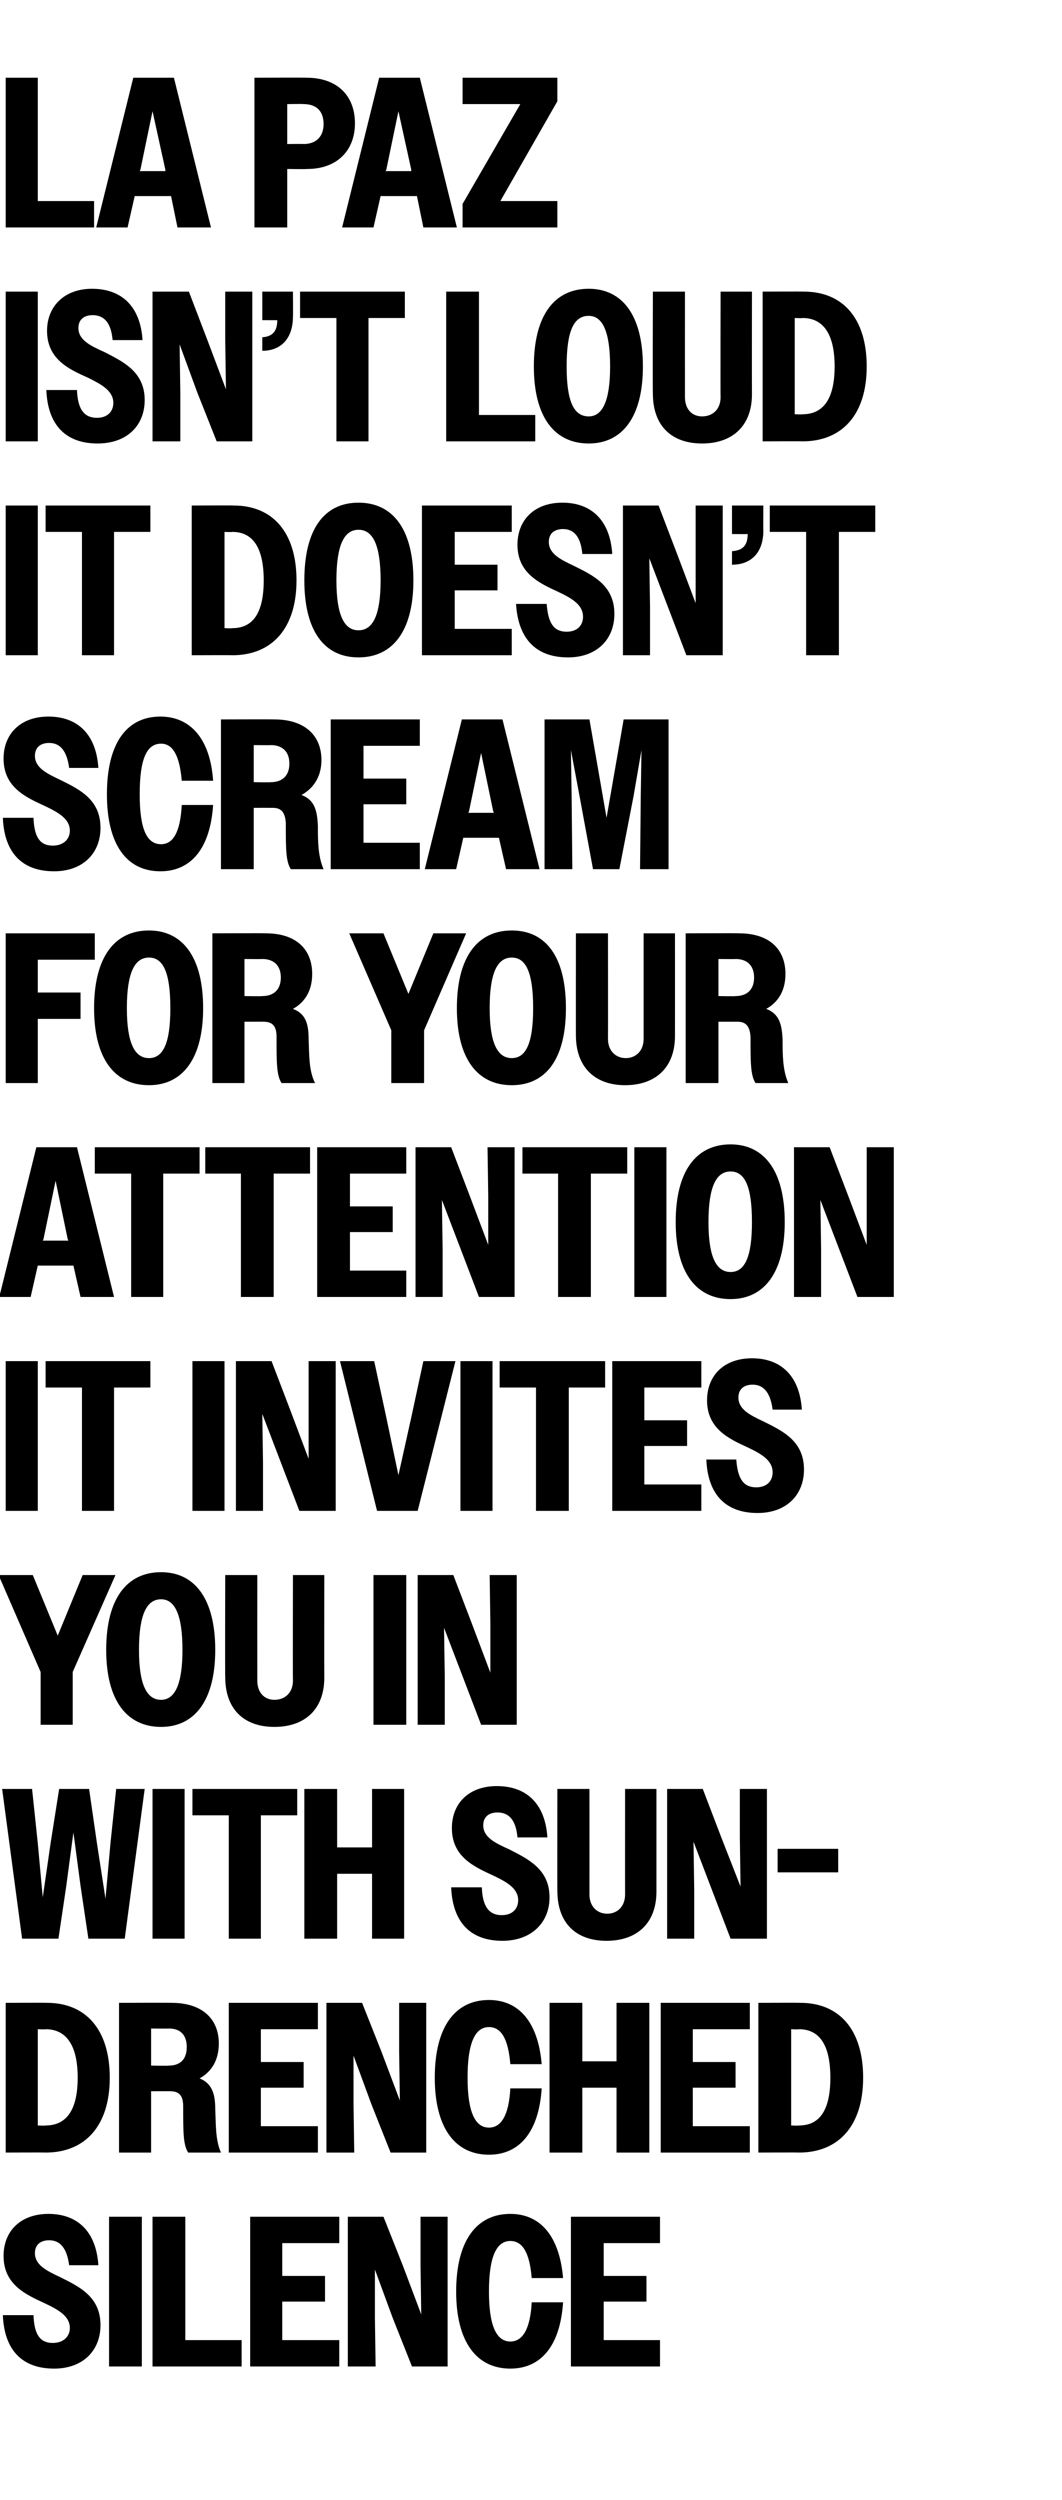
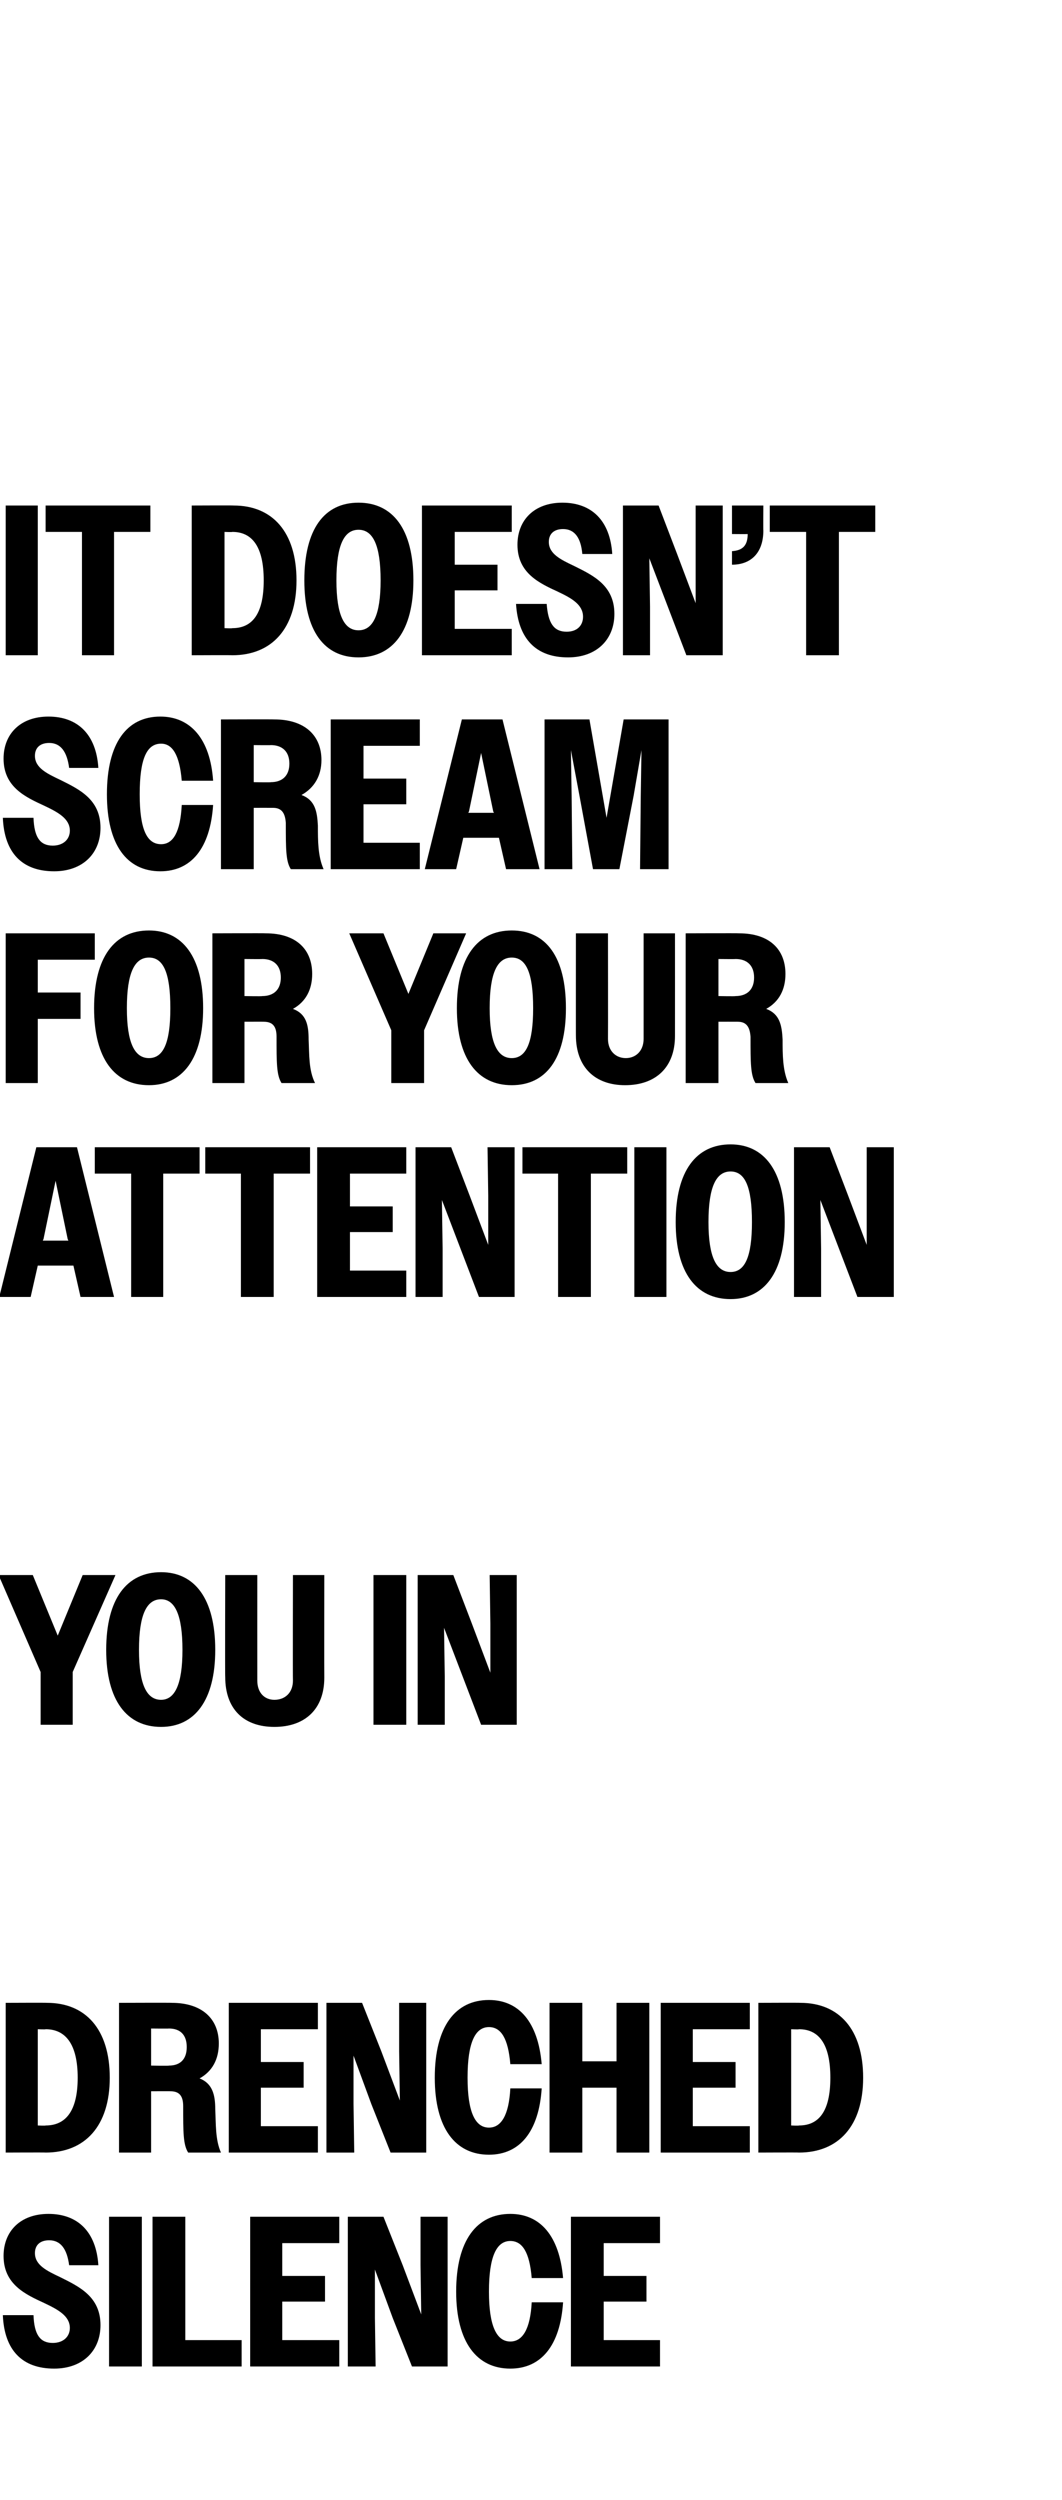
<svg xmlns="http://www.w3.org/2000/svg" version="1.1" width="149px" height="350.6px" viewBox="0 -1 149 350.6" style="top:-1px">
  <desc>La Paz isn’t loud It doesn’t scream for your attention It invites you in with sun drenched silence</desc>
  <defs />
  <g id="Polygon65487">
    <path d="M 0.4 323.7 C 0.4 323.7 4.7 323.7 4.7 323.7 C 4.8 326.4 5.6 327.6 7.4 327.6 C 8.9 327.6 9.8 326.7 9.8 325.5 C 9.8 323.8 8.1 322.9 6.2 322 C 3.6 320.8 0.5 319.4 0.5 315.4 C 0.5 311.9 2.9 309.5 6.8 309.5 C 10.9 309.5 13.5 312 13.8 316.7 C 13.8 316.7 9.7 316.7 9.7 316.7 C 9.4 314.4 8.5 313.2 6.9 313.2 C 5.6 313.2 4.9 313.9 4.9 315 C 4.9 316.7 6.6 317.5 8.5 318.4 C 11.1 319.7 14.1 321.1 14.1 325.1 C 14.1 328.7 11.6 331.2 7.6 331.2 C 3.1 331.2 0.6 328.6 0.4 323.7 Z M 15.3 309.9 L 19.9 309.9 L 19.9 330.9 L 15.3 330.9 L 15.3 309.9 Z M 21.4 309.9 L 26 309.9 L 26 327.2 L 33.9 327.2 L 33.9 330.9 L 21.4 330.9 L 21.4 309.9 Z M 35.1 309.9 L 47.6 309.9 L 47.6 313.6 L 39.6 313.6 L 39.6 318.2 L 45.6 318.2 L 45.6 321.8 L 39.6 321.8 L 39.6 327.2 L 47.6 327.2 L 47.6 330.9 L 35.1 330.9 L 35.1 309.9 Z M 48.8 309.9 L 53.8 309.9 L 56.5 316.7 L 59.1 323.6 L 59 316.7 L 59 309.9 L 62.8 309.9 L 62.8 330.9 L 57.8 330.9 L 55.1 324.1 L 52.6 317.3 L 52.6 324.1 L 52.7 330.9 L 48.8 330.9 L 48.8 309.9 Z M 74.6 318.5 C 74.3 314.9 73.3 313.3 71.6 313.3 C 69.7 313.3 68.6 315.4 68.6 320.4 C 68.6 325.3 69.7 327.4 71.6 327.4 C 73.3 327.4 74.4 325.7 74.6 321.9 C 74.6 321.9 79 321.9 79 321.9 C 78.6 328 75.9 331.2 71.6 331.2 C 66.9 331.2 64 327.5 64 320.4 C 64 313.2 66.9 309.5 71.6 309.5 C 75.8 309.5 78.5 312.6 79 318.5 C 79 318.5 74.6 318.5 74.6 318.5 Z M 80.1 309.9 L 92.6 309.9 L 92.6 313.6 L 84.7 313.6 L 84.7 318.2 L 90.7 318.2 L 90.7 321.8 L 84.7 321.8 L 84.7 327.2 L 92.6 327.2 L 92.6 330.9 L 80.1 330.9 L 80.1 309.9 Z " stroke="none" fill="#000" />
  </g>
  <g id="Polygon65486">
    <path d="M 0.8 279.9 C 0.8 279.9 6.63 279.87 6.6 279.9 C 12 279.9 15.4 283.6 15.4 290.4 C 15.4 297.2 11.9 300.9 6.4 300.9 C 6.45 300.87 0.8 300.9 0.8 300.9 L 0.8 279.9 Z M 5.3 283.6 L 5.3 297.1 C 5.3 297.1 6.42 297.15 6.4 297.1 C 9.2 297.1 10.9 295.1 10.9 290.4 C 10.9 285.7 9.2 283.6 6.4 283.6 C 6.42 283.65 5.3 283.6 5.3 283.6 Z M 16.7 279.9 C 16.7 279.9 24.15 279.87 24.1 279.9 C 28.3 279.9 30.7 282.1 30.7 285.6 C 30.7 287.8 29.8 289.5 28 290.5 C 29.8 291.2 30.2 292.8 30.2 294.8 C 30.3 296.9 30.2 299.1 31 300.9 C 31 300.9 26.4 300.9 26.4 300.9 C 25.7 299.8 25.7 298.1 25.7 294.4 C 25.7 293 25.2 292.3 23.9 292.3 C 23.94 292.29 21.2 292.3 21.2 292.3 L 21.2 300.9 L 16.7 300.9 L 16.7 279.9 Z M 21.2 283.5 L 21.2 288.7 C 21.2 288.7 23.7 288.75 23.7 288.7 C 25.3 288.7 26.2 287.8 26.2 286.1 C 26.2 284.4 25.3 283.5 23.7 283.5 C 23.7 283.53 21.2 283.5 21.2 283.5 Z M 32.1 279.9 L 44.6 279.9 L 44.6 283.6 L 36.6 283.6 L 36.6 288.2 L 42.6 288.2 L 42.6 291.8 L 36.6 291.8 L 36.6 297.2 L 44.6 297.2 L 44.6 300.9 L 32.1 300.9 L 32.1 279.9 Z M 45.8 279.9 L 50.8 279.9 L 53.5 286.7 L 56.1 293.6 L 56 286.7 L 56 279.9 L 59.8 279.9 L 59.8 300.9 L 54.8 300.9 L 52.1 294.1 L 49.6 287.3 L 49.6 294.1 L 49.7 300.9 L 45.8 300.9 L 45.8 279.9 Z M 71.6 288.5 C 71.3 284.9 70.3 283.3 68.6 283.3 C 66.7 283.3 65.6 285.4 65.6 290.4 C 65.6 295.3 66.7 297.4 68.6 297.4 C 70.3 297.4 71.4 295.7 71.6 291.9 C 71.6 291.9 76 291.9 76 291.9 C 75.6 298 72.9 301.2 68.6 301.2 C 63.9 301.2 61 297.5 61 290.4 C 61 283.2 63.9 279.5 68.6 279.5 C 72.8 279.5 75.5 282.6 76 288.5 C 76 288.5 71.6 288.5 71.6 288.5 Z M 77.1 279.9 L 81.7 279.9 L 81.7 288.1 L 86.5 288.1 L 86.5 279.9 L 91.1 279.9 L 91.1 300.9 L 86.5 300.9 L 86.5 291.8 L 81.7 291.8 L 81.7 300.9 L 77.1 300.9 L 77.1 279.9 Z M 92.7 279.9 L 105.2 279.9 L 105.2 283.6 L 97.2 283.6 L 97.2 288.2 L 103.2 288.2 L 103.2 291.8 L 97.2 291.8 L 97.2 297.2 L 105.2 297.2 L 105.2 300.9 L 92.7 300.9 L 92.7 279.9 Z M 106.4 279.9 C 106.4 279.9 112.29 279.87 112.3 279.9 C 117.7 279.9 121.1 283.6 121.1 290.4 C 121.1 297.2 117.6 300.9 112.1 300.9 C 112.11 300.87 106.4 300.9 106.4 300.9 L 106.4 279.9 Z M 111 283.6 L 111 297.1 C 111 297.1 112.08 297.15 112.1 297.1 C 114.9 297.1 116.5 295.1 116.5 290.4 C 116.5 285.7 114.9 283.6 112.1 283.6 C 112.08 283.65 111 283.6 111 283.6 Z " stroke="none" fill="#000" />
  </g>
  <g id="Polygon65485">
-     <path d="M 0.3 249.9 L 4.5 249.9 L 5.3 257.5 L 6 265.1 L 7.1 257.5 L 8.3 249.9 L 12.5 249.9 L 13.6 257.5 L 14.8 265.3 L 15.5 257.5 L 16.3 249.9 L 20.3 249.9 L 17.5 270.9 L 12.4 270.9 L 11.3 263.5 L 10.3 256 L 9.3 263.5 L 8.2 270.9 L 3.1 270.9 L 0.3 249.9 Z M 21.4 249.9 L 25.9 249.9 L 25.9 270.9 L 21.4 270.9 L 21.4 249.9 Z M 32.1 253.6 L 27 253.6 L 27 249.9 L 41.7 249.9 L 41.7 253.6 L 36.6 253.6 L 36.6 270.9 L 32.1 270.9 L 32.1 253.6 Z M 42.7 249.9 L 47.3 249.9 L 47.3 258.1 L 52.2 258.1 L 52.2 249.9 L 56.7 249.9 L 56.7 270.9 L 52.2 270.9 L 52.2 261.8 L 47.3 261.8 L 47.3 270.9 L 42.7 270.9 L 42.7 249.9 Z M 63.3 263.7 C 63.3 263.7 67.6 263.7 67.6 263.7 C 67.7 266.4 68.6 267.6 70.4 267.6 C 71.9 267.6 72.7 266.7 72.7 265.5 C 72.7 263.8 71 262.9 69.1 262 C 66.5 260.8 63.4 259.4 63.4 255.4 C 63.4 251.9 65.8 249.5 69.7 249.5 C 73.9 249.5 76.5 252 76.8 256.7 C 76.8 256.7 72.6 256.7 72.6 256.7 C 72.4 254.4 71.5 253.2 69.8 253.2 C 68.5 253.2 67.8 253.9 67.8 255 C 67.8 256.7 69.5 257.5 71.5 258.4 C 74 259.7 77.1 261.1 77.1 265.1 C 77.1 268.7 74.5 271.2 70.5 271.2 C 66 271.2 63.5 268.6 63.3 263.7 Z M 78.2 264.2 C 78.18 264.24 78.2 249.9 78.2 249.9 L 82.7 249.9 C 82.7 249.9 82.71 264.66 82.7 264.7 C 82.7 266.4 83.8 267.4 85.2 267.4 C 86.6 267.4 87.7 266.4 87.7 264.7 C 87.69 264.72 87.7 249.9 87.7 249.9 L 92.1 249.9 C 92.1 249.9 92.1 264.3 92.1 264.3 C 92.1 268.7 89.4 271.2 85.1 271.2 C 80.8 271.2 78.2 268.7 78.2 264.2 Z M 93.6 249.9 L 98.6 249.9 L 101.2 256.7 L 103.9 263.6 L 103.8 256.7 L 103.8 249.9 L 107.6 249.9 L 107.6 270.9 L 102.5 270.9 L 99.9 264.1 L 97.3 257.3 L 97.4 264.1 L 97.4 270.9 L 93.6 270.9 L 93.6 249.9 Z M 109.1 258.3 L 117.6 258.3 L 117.6 261.6 L 109.1 261.6 L 109.1 258.3 Z " stroke="none" fill="#000" />
-   </g>
+     </g>
  <g id="Polygon65484">
    <path d="M 5.7 233.5 L -0.2 219.9 L 4.6 219.9 L 8.1 228.4 L 11.6 219.9 L 16.2 219.9 L 10.2 233.5 L 10.2 240.9 L 5.7 240.9 L 5.7 233.5 Z M 14.9 230.4 C 14.9 223.2 17.8 219.5 22.6 219.5 C 27.3 219.5 30.2 223.2 30.2 230.4 C 30.2 237.5 27.3 241.2 22.6 241.2 C 17.8 241.2 14.9 237.5 14.9 230.4 Z M 25.6 230.4 C 25.6 225.4 24.5 223.3 22.6 223.3 C 20.6 223.3 19.5 225.4 19.5 230.4 C 19.5 235.3 20.6 237.4 22.6 237.4 C 24.5 237.4 25.6 235.3 25.6 230.4 Z M 31.6 234.2 C 31.56 234.24 31.6 219.9 31.6 219.9 L 36.1 219.9 C 36.1 219.9 36.09 234.66 36.1 234.7 C 36.1 236.4 37.1 237.4 38.5 237.4 C 40 237.4 41.1 236.4 41.1 234.7 C 41.07 234.72 41.1 219.9 41.1 219.9 L 45.5 219.9 C 45.5 219.9 45.48 234.3 45.5 234.3 C 45.5 238.7 42.8 241.2 38.5 241.2 C 34.2 241.2 31.6 238.7 31.6 234.2 Z M 52.4 219.9 L 57 219.9 L 57 240.9 L 52.4 240.9 L 52.4 219.9 Z M 58.6 219.9 L 63.6 219.9 L 66.2 226.7 L 68.8 233.6 L 68.8 226.7 L 68.7 219.9 L 72.5 219.9 L 72.5 240.9 L 67.5 240.9 L 64.9 234.1 L 62.3 227.3 L 62.4 234.1 L 62.4 240.9 L 58.6 240.9 L 58.6 219.9 Z " stroke="none" fill="#000" />
  </g>
  <g id="Polygon65483">
-     <path d="M 0.8 189.9 L 5.3 189.9 L 5.3 210.9 L 0.8 210.9 L 0.8 189.9 Z M 11.5 193.6 L 6.4 193.6 L 6.4 189.9 L 21.1 189.9 L 21.1 193.6 L 16 193.6 L 16 210.9 L 11.5 210.9 L 11.5 193.6 Z M 27 189.9 L 31.5 189.9 L 31.5 210.9 L 27 210.9 L 27 189.9 Z M 33.1 189.9 L 38.1 189.9 L 40.7 196.7 L 43.3 203.6 L 43.3 196.7 L 43.3 189.9 L 47.1 189.9 L 47.1 210.9 L 42 210.9 L 39.4 204.1 L 36.8 197.3 L 36.9 204.1 L 36.9 210.9 L 33.1 210.9 L 33.1 189.9 Z M 58.6 210.9 L 52.9 210.9 L 47.7 189.9 L 52.5 189.9 L 54.2 197.8 L 55.9 205.9 L 57.7 197.8 L 59.4 189.9 L 63.9 189.9 L 58.6 210.9 Z M 64.6 189.9 L 69.1 189.9 L 69.1 210.9 L 64.6 210.9 L 64.6 189.9 Z M 75.2 193.6 L 70.1 193.6 L 70.1 189.9 L 84.9 189.9 L 84.9 193.6 L 79.8 193.6 L 79.8 210.9 L 75.2 210.9 L 75.2 193.6 Z M 85.9 189.9 L 98.4 189.9 L 98.4 193.6 L 90.4 193.6 L 90.4 198.2 L 96.4 198.2 L 96.4 201.8 L 90.4 201.8 L 90.4 207.2 L 98.4 207.2 L 98.4 210.9 L 85.9 210.9 L 85.9 189.9 Z M 99.1 203.7 C 99.1 203.7 103.3 203.7 103.3 203.7 C 103.5 206.4 104.3 207.6 106.1 207.6 C 107.6 207.6 108.4 206.7 108.4 205.5 C 108.4 203.8 106.8 202.9 104.9 202 C 102.3 200.8 99.2 199.4 99.2 195.4 C 99.2 191.9 101.6 189.5 105.5 189.5 C 109.6 189.5 112.2 192 112.5 196.7 C 112.5 196.7 108.4 196.7 108.4 196.7 C 108.1 194.4 107.2 193.2 105.6 193.2 C 104.3 193.2 103.6 193.9 103.6 195 C 103.6 196.7 105.3 197.5 107.2 198.4 C 109.8 199.7 112.8 201.1 112.8 205.1 C 112.8 208.7 110.3 211.2 106.3 211.2 C 101.8 211.2 99.3 208.6 99.1 203.7 Z " stroke="none" fill="#000" />
-   </g>
+     </g>
  <g id="Polygon65482">
    <path d="M 5.1 159.9 L 10.8 159.9 L 16 180.9 L 11.3 180.9 L 10.3 176.5 L 5.3 176.5 L 4.3 180.9 L -0.1 180.9 L 5.1 159.9 Z M 6 173 L 9.6 173 L 9.5 172.8 L 7.8 164.6 L 6.1 172.8 L 6 173 Z M 18.4 163.6 L 13.3 163.6 L 13.3 159.9 L 28 159.9 L 28 163.6 L 22.9 163.6 L 22.9 180.9 L 18.4 180.9 L 18.4 163.6 Z M 33.8 163.6 L 28.8 163.6 L 28.8 159.9 L 43.5 159.9 L 43.5 163.6 L 38.4 163.6 L 38.4 180.9 L 33.8 180.9 L 33.8 163.6 Z M 44.5 159.9 L 57 159.9 L 57 163.6 L 49.1 163.6 L 49.1 168.2 L 55.1 168.2 L 55.1 171.8 L 49.1 171.8 L 49.1 177.2 L 57 177.2 L 57 180.9 L 44.5 180.9 L 44.5 159.9 Z M 58.3 159.9 L 63.3 159.9 L 65.9 166.7 L 68.5 173.6 L 68.5 166.7 L 68.4 159.9 L 72.2 159.9 L 72.2 180.9 L 67.2 180.9 L 64.6 174.1 L 62 167.3 L 62.1 174.1 L 62.1 180.9 L 58.3 180.9 L 58.3 159.9 Z M 78.3 163.6 L 73.3 163.6 L 73.3 159.9 L 88 159.9 L 88 163.6 L 82.9 163.6 L 82.9 180.9 L 78.3 180.9 L 78.3 163.6 Z M 89 159.9 L 93.5 159.9 L 93.5 180.9 L 89 180.9 L 89 159.9 Z M 94.8 170.4 C 94.8 163.2 97.7 159.5 102.5 159.5 C 107.2 159.5 110.1 163.2 110.1 170.4 C 110.1 177.5 107.2 181.2 102.5 181.2 C 97.7 181.2 94.8 177.5 94.8 170.4 Z M 105.5 170.4 C 105.5 165.4 104.5 163.3 102.5 163.3 C 100.5 163.3 99.4 165.4 99.4 170.4 C 99.4 175.3 100.5 177.4 102.5 177.4 C 104.5 177.4 105.5 175.3 105.5 170.4 Z M 111.4 159.9 L 116.4 159.9 L 119 166.7 L 121.6 173.6 L 121.6 166.7 L 121.6 159.9 L 125.4 159.9 L 125.4 180.9 L 120.3 180.9 L 117.7 174.1 L 115.1 167.3 L 115.2 174.1 L 115.2 180.9 L 111.4 180.9 L 111.4 159.9 Z " stroke="none" fill="#000" />
  </g>
  <g id="Polygon65481">
    <path d="M 0.8 129.9 L 13.3 129.9 L 13.3 133.6 L 5.3 133.6 L 5.3 138.2 L 11.3 138.2 L 11.3 141.9 L 5.3 141.9 L 5.3 150.9 L 0.8 150.9 L 0.8 129.9 Z M 13.2 140.4 C 13.2 133.2 16.1 129.5 20.9 129.5 C 25.6 129.5 28.5 133.2 28.5 140.4 C 28.5 147.5 25.6 151.2 20.9 151.2 C 16.1 151.2 13.2 147.5 13.2 140.4 Z M 23.9 140.4 C 23.9 135.4 22.9 133.3 20.9 133.3 C 18.9 133.3 17.8 135.4 17.8 140.4 C 17.8 145.3 18.9 147.4 20.9 147.4 C 22.9 147.4 23.9 145.3 23.9 140.4 Z M 29.8 129.9 C 29.8 129.9 37.26 129.87 37.3 129.9 C 41.5 129.9 43.8 132.1 43.8 135.6 C 43.8 137.8 42.9 139.5 41.1 140.5 C 43 141.2 43.3 142.8 43.3 144.8 C 43.4 146.9 43.3 149.1 44.2 150.9 C 44.2 150.9 39.5 150.9 39.5 150.9 C 38.8 149.8 38.8 148.1 38.8 144.4 C 38.8 143 38.3 142.3 37 142.3 C 37.05 142.29 34.3 142.3 34.3 142.3 L 34.3 150.9 L 29.8 150.9 L 29.8 129.9 Z M 34.3 133.5 L 34.3 138.7 C 34.3 138.7 36.81 138.75 36.8 138.7 C 38.4 138.7 39.4 137.8 39.4 136.1 C 39.4 134.4 38.4 133.5 36.8 133.5 C 36.81 133.53 34.3 133.5 34.3 133.5 Z M 54.9 143.5 L 49 129.9 L 53.8 129.9 L 57.3 138.4 L 60.8 129.9 L 65.4 129.9 L 59.5 143.5 L 59.5 150.9 L 54.9 150.9 L 54.9 143.5 Z M 64.1 140.4 C 64.1 133.2 67 129.5 71.8 129.5 C 76.6 129.5 79.4 133.2 79.4 140.4 C 79.4 147.5 76.6 151.2 71.8 151.2 C 67 151.2 64.1 147.5 64.1 140.4 Z M 74.8 140.4 C 74.8 135.4 73.8 133.3 71.8 133.3 C 69.8 133.3 68.7 135.4 68.7 140.4 C 68.7 145.3 69.8 147.4 71.8 147.4 C 73.8 147.4 74.8 145.3 74.8 140.4 Z M 80.8 144.2 C 80.79 144.24 80.8 129.9 80.8 129.9 L 85.3 129.9 C 85.3 129.9 85.32 144.66 85.3 144.7 C 85.3 146.4 86.4 147.4 87.8 147.4 C 89.2 147.4 90.3 146.4 90.3 144.7 C 90.3 144.72 90.3 129.9 90.3 129.9 L 94.7 129.9 C 94.7 129.9 94.71 144.3 94.7 144.3 C 94.7 148.7 92 151.2 87.7 151.2 C 83.5 151.2 80.8 148.7 80.8 144.2 Z M 96.2 129.9 C 96.2 129.9 103.68 129.87 103.7 129.9 C 107.9 129.9 110.2 132.1 110.2 135.6 C 110.2 137.8 109.3 139.5 107.5 140.5 C 109.4 141.2 109.7 142.8 109.8 144.8 C 109.8 146.9 109.8 149.1 110.6 150.9 C 110.6 150.9 106 150.9 106 150.9 C 105.3 149.8 105.3 148.1 105.3 144.4 C 105.2 143 104.7 142.3 103.5 142.3 C 103.47 142.29 100.8 142.3 100.8 142.3 L 100.8 150.9 L 96.2 150.9 L 96.2 129.9 Z M 100.8 133.5 L 100.8 138.7 C 100.8 138.7 103.23 138.75 103.2 138.7 C 104.8 138.7 105.8 137.8 105.8 136.1 C 105.8 134.4 104.8 133.5 103.2 133.5 C 103.23 133.53 100.8 133.5 100.8 133.5 Z " stroke="none" fill="#000" />
  </g>
  <g id="Polygon65480">
-     <path d="M 0.4 113.7 C 0.4 113.7 4.7 113.7 4.7 113.7 C 4.8 116.4 5.6 117.6 7.4 117.6 C 8.9 117.6 9.8 116.7 9.8 115.5 C 9.8 113.8 8.1 112.9 6.2 112 C 3.6 110.8 0.5 109.4 0.5 105.4 C 0.5 101.9 2.9 99.5 6.8 99.5 C 10.9 99.5 13.5 102 13.8 106.7 C 13.8 106.7 9.7 106.7 9.7 106.7 C 9.4 104.4 8.5 103.2 6.9 103.2 C 5.6 103.2 4.9 103.9 4.9 105 C 4.9 106.7 6.6 107.5 8.5 108.4 C 11.1 109.7 14.1 111.1 14.1 115.1 C 14.1 118.7 11.6 121.2 7.6 121.2 C 3.1 121.2 0.6 118.6 0.4 113.7 Z M 25.5 108.5 C 25.2 104.9 24.2 103.3 22.6 103.3 C 20.6 103.3 19.6 105.4 19.6 110.4 C 19.6 115.3 20.6 117.4 22.6 117.4 C 24.3 117.4 25.3 115.7 25.5 111.9 C 25.5 111.9 29.9 111.9 29.9 111.9 C 29.5 118 26.8 121.2 22.5 121.2 C 17.8 121.2 15 117.5 15 110.4 C 15 103.2 17.8 99.5 22.5 99.5 C 26.7 99.5 29.5 102.6 29.9 108.5 C 29.9 108.5 25.5 108.5 25.5 108.5 Z M 31 99.9 C 31 99.9 38.49 99.87 38.5 99.9 C 42.7 99.9 45.1 102.1 45.1 105.6 C 45.1 107.8 44.1 109.5 42.3 110.5 C 44.2 111.2 44.5 112.8 44.6 114.8 C 44.6 116.9 44.6 119.1 45.4 120.9 C 45.4 120.9 40.8 120.9 40.8 120.9 C 40.1 119.8 40.1 118.1 40.1 114.4 C 40 113 39.5 112.3 38.3 112.3 C 38.28 112.29 35.6 112.3 35.6 112.3 L 35.6 120.9 L 31 120.9 L 31 99.9 Z M 35.6 103.5 L 35.6 108.7 C 35.6 108.7 38.04 108.75 38 108.7 C 39.6 108.7 40.6 107.8 40.6 106.1 C 40.6 104.4 39.6 103.5 38 103.5 C 38.04 103.53 35.6 103.5 35.6 103.5 Z M 46.4 99.9 L 58.9 99.9 L 58.9 103.6 L 51 103.6 L 51 108.2 L 57 108.2 L 57 111.8 L 51 111.8 L 51 117.2 L 58.9 117.2 L 58.9 120.9 L 46.4 120.9 L 46.4 99.9 Z M 64.8 99.9 L 70.5 99.9 L 75.7 120.9 L 71 120.9 L 70 116.5 L 65 116.5 L 64 120.9 L 59.6 120.9 L 64.8 99.9 Z M 65.7 113 L 69.3 113 L 69.2 112.8 L 67.5 104.6 L 65.8 112.8 L 65.7 113 Z M 76.4 99.9 L 82.7 99.9 L 83.9 106.8 L 85.1 113.7 L 87.5 99.9 L 93.8 99.9 L 93.8 120.9 L 89.8 120.9 L 89.9 110.6 L 90 104.2 L 88.9 110.6 L 86.9 120.9 L 83.2 120.9 L 81.3 110.6 L 80.1 104.2 L 80.2 110.6 L 80.3 120.9 L 76.4 120.9 L 76.4 99.9 Z " stroke="none" fill="#000" />
+     <path d="M 0.4 113.7 C 0.4 113.7 4.7 113.7 4.7 113.7 C 4.8 116.4 5.6 117.6 7.4 117.6 C 8.9 117.6 9.8 116.7 9.8 115.5 C 9.8 113.8 8.1 112.9 6.2 112 C 3.6 110.8 0.5 109.4 0.5 105.4 C 0.5 101.9 2.9 99.5 6.8 99.5 C 10.9 99.5 13.5 102 13.8 106.7 C 13.8 106.7 9.7 106.7 9.7 106.7 C 9.4 104.4 8.5 103.2 6.9 103.2 C 5.6 103.2 4.9 103.9 4.9 105 C 4.9 106.7 6.6 107.5 8.5 108.4 C 11.1 109.7 14.1 111.1 14.1 115.1 C 14.1 118.7 11.6 121.2 7.6 121.2 C 3.1 121.2 0.6 118.6 0.4 113.7 Z M 25.5 108.5 C 25.2 104.9 24.2 103.3 22.6 103.3 C 20.6 103.3 19.6 105.4 19.6 110.4 C 19.6 115.3 20.6 117.4 22.6 117.4 C 24.3 117.4 25.3 115.7 25.5 111.9 C 25.5 111.9 29.9 111.9 29.9 111.9 C 29.5 118 26.8 121.2 22.5 121.2 C 17.8 121.2 15 117.5 15 110.4 C 15 103.2 17.8 99.5 22.5 99.5 C 26.7 99.5 29.5 102.6 29.9 108.5 C 29.9 108.5 25.5 108.5 25.5 108.5 Z M 31 99.9 C 31 99.9 38.49 99.87 38.5 99.9 C 42.7 99.9 45.1 102.1 45.1 105.6 C 45.1 107.8 44.1 109.5 42.3 110.5 C 44.2 111.2 44.5 112.8 44.6 114.8 C 44.6 116.9 44.6 119.1 45.4 120.9 C 45.4 120.9 40.8 120.9 40.8 120.9 C 40.1 119.8 40.1 118.1 40.1 114.4 C 40 113 39.5 112.3 38.3 112.3 C 38.28 112.29 35.6 112.3 35.6 112.3 L 35.6 120.9 L 31 120.9 L 31 99.9 Z M 35.6 103.5 L 35.6 108.7 C 35.6 108.7 38.04 108.75 38 108.7 C 39.6 108.7 40.6 107.8 40.6 106.1 C 40.6 104.4 39.6 103.5 38 103.5 C 38.04 103.53 35.6 103.5 35.6 103.5 Z M 46.4 99.9 L 58.9 99.9 L 58.9 103.6 L 51 103.6 L 51 108.2 L 57 108.2 L 57 111.8 L 51 111.8 L 51 117.2 L 58.9 117.2 L 58.9 120.9 L 46.4 120.9 L 46.4 99.9 Z M 64.8 99.9 L 70.5 99.9 L 75.7 120.9 L 71 120.9 L 70 116.5 L 65 116.5 L 64 120.9 L 59.6 120.9 Z M 65.7 113 L 69.3 113 L 69.2 112.8 L 67.5 104.6 L 65.8 112.8 L 65.7 113 Z M 76.4 99.9 L 82.7 99.9 L 83.9 106.8 L 85.1 113.7 L 87.5 99.9 L 93.8 99.9 L 93.8 120.9 L 89.8 120.9 L 89.9 110.6 L 90 104.2 L 88.9 110.6 L 86.9 120.9 L 83.2 120.9 L 81.3 110.6 L 80.1 104.2 L 80.2 110.6 L 80.3 120.9 L 76.4 120.9 L 76.4 99.9 Z " stroke="none" fill="#000" />
  </g>
  <g id="Polygon65479">
    <path d="M 0.8 69.9 L 5.3 69.9 L 5.3 90.9 L 0.8 90.9 L 0.8 69.9 Z M 11.5 73.6 L 6.4 73.6 L 6.4 69.9 L 21.1 69.9 L 21.1 73.6 L 16 73.6 L 16 90.9 L 11.5 90.9 L 11.5 73.6 Z M 26.9 69.9 C 26.9 69.9 32.79 69.87 32.8 69.9 C 38.2 69.9 41.6 73.6 41.6 80.4 C 41.6 87.2 38.1 90.9 32.6 90.9 C 32.61 90.87 26.9 90.9 26.9 90.9 L 26.9 69.9 Z M 31.5 73.6 L 31.5 87.1 C 31.5 87.1 32.58 87.15 32.6 87.1 C 35.4 87.1 37 85.1 37 80.4 C 37 75.7 35.4 73.6 32.6 73.6 C 32.58 73.65 31.5 73.6 31.5 73.6 Z M 42.7 80.4 C 42.7 73.2 45.5 69.5 50.3 69.5 C 55.1 69.5 58 73.2 58 80.4 C 58 87.5 55.1 91.2 50.3 91.2 C 45.5 91.2 42.7 87.5 42.7 80.4 Z M 53.4 80.4 C 53.4 75.4 52.3 73.3 50.3 73.3 C 48.3 73.3 47.2 75.4 47.2 80.4 C 47.2 85.3 48.3 87.4 50.3 87.4 C 52.3 87.4 53.4 85.3 53.4 80.4 Z M 59.2 69.9 L 71.8 69.9 L 71.8 73.6 L 63.8 73.6 L 63.8 78.2 L 69.8 78.2 L 69.8 81.8 L 63.8 81.8 L 63.8 87.2 L 71.8 87.2 L 71.8 90.9 L 59.2 90.9 L 59.2 69.9 Z M 72.4 83.7 C 72.4 83.7 76.7 83.7 76.7 83.7 C 76.9 86.4 77.7 87.6 79.5 87.6 C 81 87.6 81.8 86.7 81.8 85.5 C 81.8 83.8 80.2 82.9 78.3 82 C 75.7 80.8 72.6 79.4 72.6 75.4 C 72.6 71.9 75 69.5 78.9 69.5 C 83 69.5 85.6 72 85.9 76.7 C 85.9 76.7 81.7 76.7 81.7 76.7 C 81.5 74.4 80.6 73.2 79 73.2 C 77.7 73.2 77 73.9 77 75 C 77 76.7 78.7 77.5 80.6 78.4 C 83.2 79.7 86.2 81.1 86.2 85.1 C 86.2 88.7 83.7 91.2 79.7 91.2 C 75.2 91.2 72.7 88.6 72.4 83.7 Z M 87.4 69.9 L 92.4 69.9 L 95 76.7 L 97.6 83.6 L 97.6 76.7 L 97.6 69.9 L 101.4 69.9 L 101.4 90.9 L 96.3 90.9 L 93.7 84.1 L 91.1 77.3 L 91.2 84.1 L 91.2 90.9 L 87.4 90.9 L 87.4 69.9 Z M 102.7 76.3 C 104.3 76.2 104.9 75.4 104.9 73.9 C 104.88 73.92 102.7 73.9 102.7 73.9 L 102.7 69.9 L 107.1 69.9 C 107.1 69.9 107.07 73.44 107.1 73.4 C 107.1 76.5 105.4 78.2 102.7 78.2 C 102.7 78.2 102.7 76.3 102.7 76.3 Z M 113.1 73.6 L 108 73.6 L 108 69.9 L 122.8 69.9 L 122.8 73.6 L 117.7 73.6 L 117.7 90.9 L 113.1 90.9 L 113.1 73.6 Z " stroke="none" fill="#000" />
  </g>
  <g id="Polygon65478">
-     <path d="M 0.8 39.9 L 5.3 39.9 L 5.3 60.9 L 0.8 60.9 L 0.8 39.9 Z M 6.5 53.7 C 6.5 53.7 10.8 53.7 10.8 53.7 C 10.9 56.4 11.8 57.6 13.6 57.6 C 15.1 57.6 15.9 56.7 15.9 55.5 C 15.9 53.8 14.2 52.9 12.4 52 C 9.7 50.8 6.6 49.4 6.6 45.4 C 6.6 41.9 9.1 39.5 12.9 39.5 C 17.1 39.5 19.7 42 20 46.7 C 20 46.7 15.8 46.7 15.8 46.7 C 15.6 44.4 14.7 43.2 13 43.2 C 11.7 43.2 11 43.9 11 45 C 11 46.7 12.7 47.5 14.7 48.4 C 17.2 49.7 20.3 51.1 20.3 55.1 C 20.3 58.7 17.8 61.2 13.7 61.2 C 9.2 61.2 6.7 58.6 6.5 53.7 Z M 21.4 39.9 L 26.5 39.9 L 29.1 46.7 L 31.7 53.6 L 31.6 46.7 L 31.6 39.9 L 35.4 39.9 L 35.4 60.9 L 30.4 60.9 L 27.7 54.1 L 25.2 47.3 L 25.3 54.1 L 25.3 60.9 L 21.4 60.9 L 21.4 39.9 Z M 36.8 46.3 C 38.3 46.2 38.9 45.4 38.9 43.9 C 38.94 43.92 36.8 43.9 36.8 43.9 L 36.8 39.9 L 41.1 39.9 C 41.1 39.9 41.13 43.44 41.1 43.4 C 41.1 46.5 39.4 48.2 36.8 48.2 C 36.8 48.2 36.8 46.3 36.8 46.3 Z M 47.2 43.6 L 42.1 43.6 L 42.1 39.9 L 56.8 39.9 L 56.8 43.6 L 51.7 43.6 L 51.7 60.9 L 47.2 60.9 L 47.2 43.6 Z M 62.6 39.9 L 67.2 39.9 L 67.2 57.2 L 75.1 57.2 L 75.1 60.9 L 62.6 60.9 L 62.6 39.9 Z M 74.9 50.4 C 74.9 43.2 77.8 39.5 82.6 39.5 C 87.3 39.5 90.2 43.2 90.2 50.4 C 90.2 57.5 87.3 61.2 82.6 61.2 C 77.8 61.2 74.9 57.5 74.9 50.4 Z M 85.6 50.4 C 85.6 45.4 84.5 43.3 82.6 43.3 C 80.5 43.3 79.5 45.4 79.5 50.4 C 79.5 55.3 80.5 57.4 82.6 57.4 C 84.5 57.4 85.6 55.3 85.6 50.4 Z M 91.6 54.2 C 91.56 54.24 91.6 39.9 91.6 39.9 L 96.1 39.9 C 96.1 39.9 96.09 54.66 96.1 54.7 C 96.1 56.4 97.1 57.4 98.5 57.4 C 100 57.4 101.1 56.4 101.1 54.7 C 101.07 54.72 101.1 39.9 101.1 39.9 L 105.5 39.9 C 105.5 39.9 105.48 54.3 105.5 54.3 C 105.5 58.7 102.8 61.2 98.5 61.2 C 94.2 61.2 91.6 58.7 91.6 54.2 Z M 107 39.9 C 107 39.9 112.83 39.87 112.8 39.9 C 118.2 39.9 121.6 43.6 121.6 50.4 C 121.6 57.2 118.1 60.9 112.6 60.9 C 112.65 60.87 107 60.9 107 60.9 L 107 39.9 Z M 111.5 43.6 L 111.5 57.1 C 111.5 57.1 112.62 57.15 112.6 57.1 C 115.4 57.1 117.1 55.1 117.1 50.4 C 117.1 45.7 115.4 43.6 112.6 43.6 C 112.62 43.65 111.5 43.6 111.5 43.6 Z " stroke="none" fill="#000" />
-   </g>
+     </g>
  <g id="Polygon65477">
-     <path d="M 0.8 9.9 L 5.3 9.9 L 5.3 27.2 L 13.2 27.2 L 13.2 30.9 L 0.8 30.9 L 0.8 9.9 Z M 18.7 9.9 L 24.4 9.9 L 29.6 30.9 L 24.9 30.9 L 24 26.5 L 18.9 26.5 L 17.9 30.9 L 13.5 30.9 L 18.7 9.9 Z M 19.6 23 L 23.2 23 L 23.2 22.8 L 21.4 14.6 L 19.7 22.8 L 19.6 23 Z M 35.7 9.9 C 35.7 9.9 42.99 9.87 43 9.9 C 47.3 9.9 49.8 12.4 49.8 16.3 C 49.8 20.1 47.3 22.7 43.1 22.7 C 43.08 22.74 40.3 22.7 40.3 22.7 L 40.3 30.9 L 35.7 30.9 L 35.7 9.9 Z M 40.3 13.6 L 40.3 19.2 C 40.3 19.2 42.6 19.17 42.6 19.2 C 44.3 19.2 45.4 18.2 45.4 16.4 C 45.4 14.5 44.3 13.6 42.6 13.6 C 42.6 13.56 40.3 13.6 40.3 13.6 Z M 53.2 9.9 L 58.9 9.9 L 64.1 30.9 L 59.4 30.9 L 58.5 26.5 L 53.4 26.5 L 52.4 30.9 L 48 30.9 L 53.2 9.9 Z M 54.1 23 L 57.7 23 L 57.7 22.8 L 55.9 14.6 L 54.2 22.8 L 54.1 23 Z M 64.9 27.6 L 73 13.6 L 64.9 13.6 L 64.9 9.9 L 78.2 9.9 L 78.2 13.2 L 70.2 27.2 L 78.2 27.2 L 78.2 30.9 L 64.9 30.9 L 64.9 27.6 Z " stroke="none" fill="#000" />
-   </g>
+     </g>
</svg>